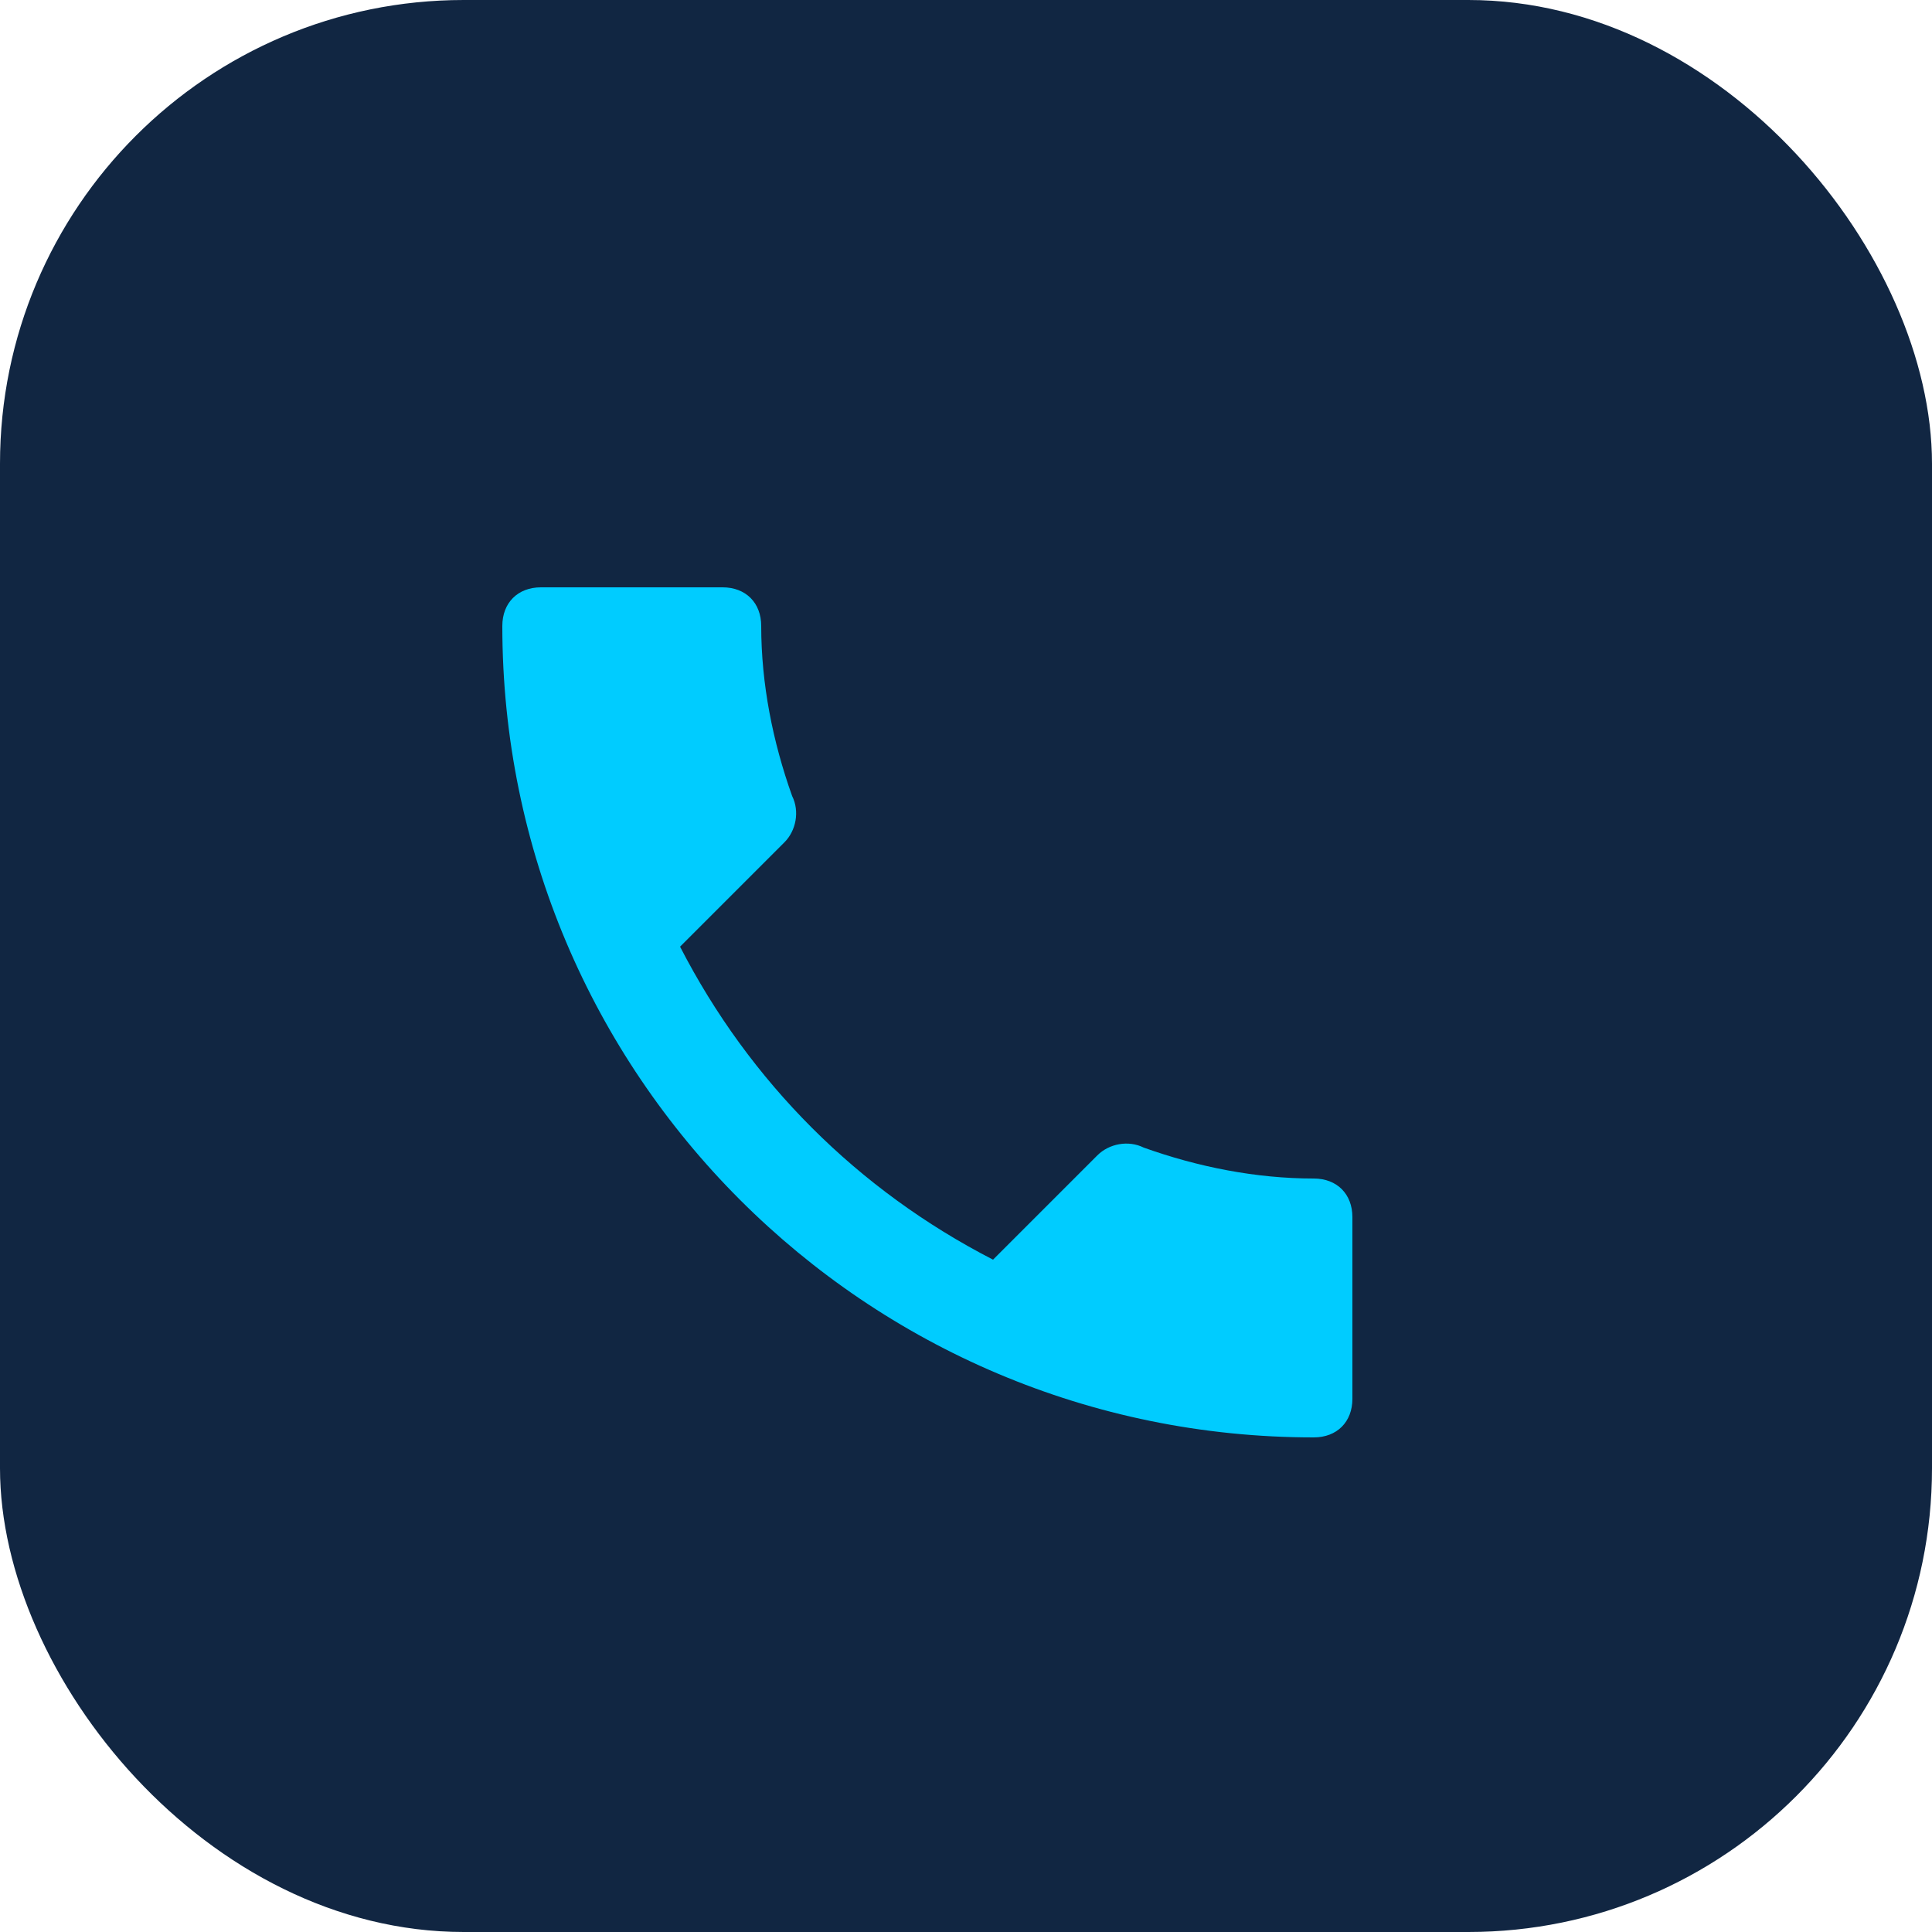
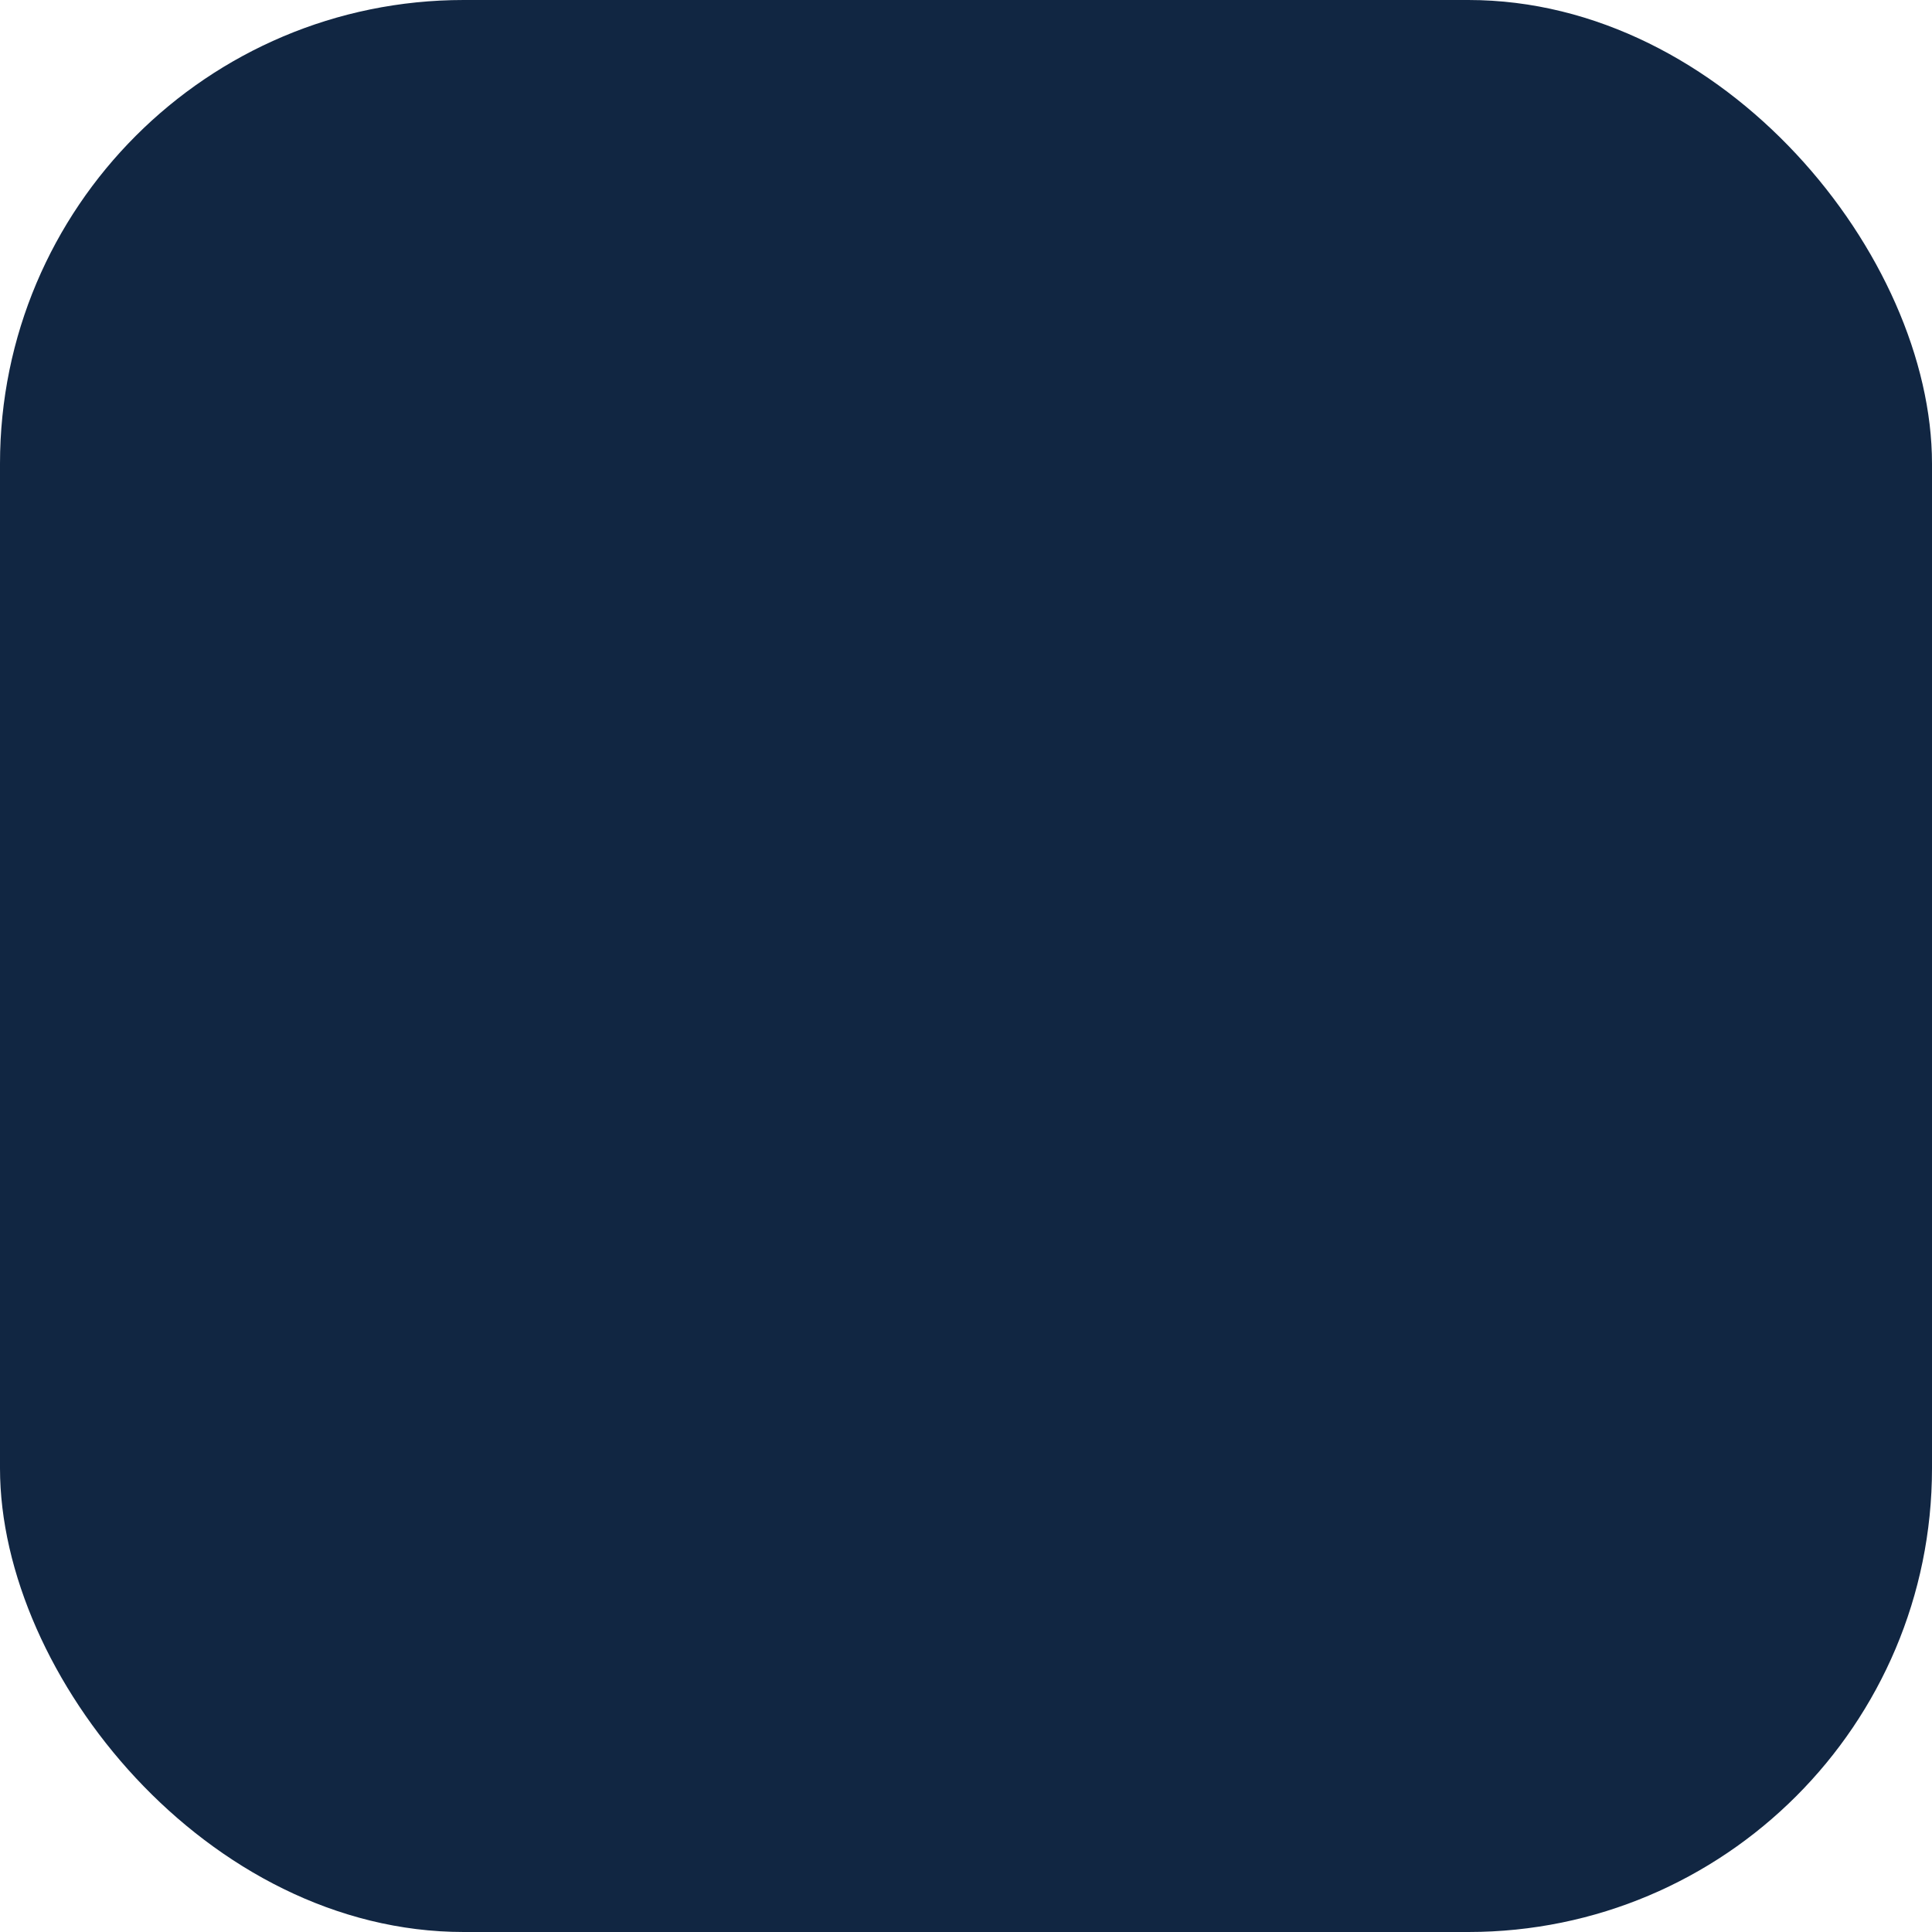
<svg xmlns="http://www.w3.org/2000/svg" viewBox="0 0 50 50" fill="none">
  <rect width="50" height="50" rx="12" fill="#112642" />
-   <path d="M34 30.5c-1.5 0-3-.3-4.4-.8-.4-.2-.9-.1-1.2.2l-2.7 2.7c-3.5-1.8-6.3-4.6-8.1-8.1l2.7-2.7c.3-.3.4-.8.2-1.2-.5-1.4-.8-2.9-.8-4.4 0-.6-.4-1-1-1H14c-.6 0-1 .4-1 1 0 11.6 9.4 21 21 21 .6 0 1-.4 1-1v-4.7c0-.6-.4-1-1-1z" fill="#00ccff" />
</svg>